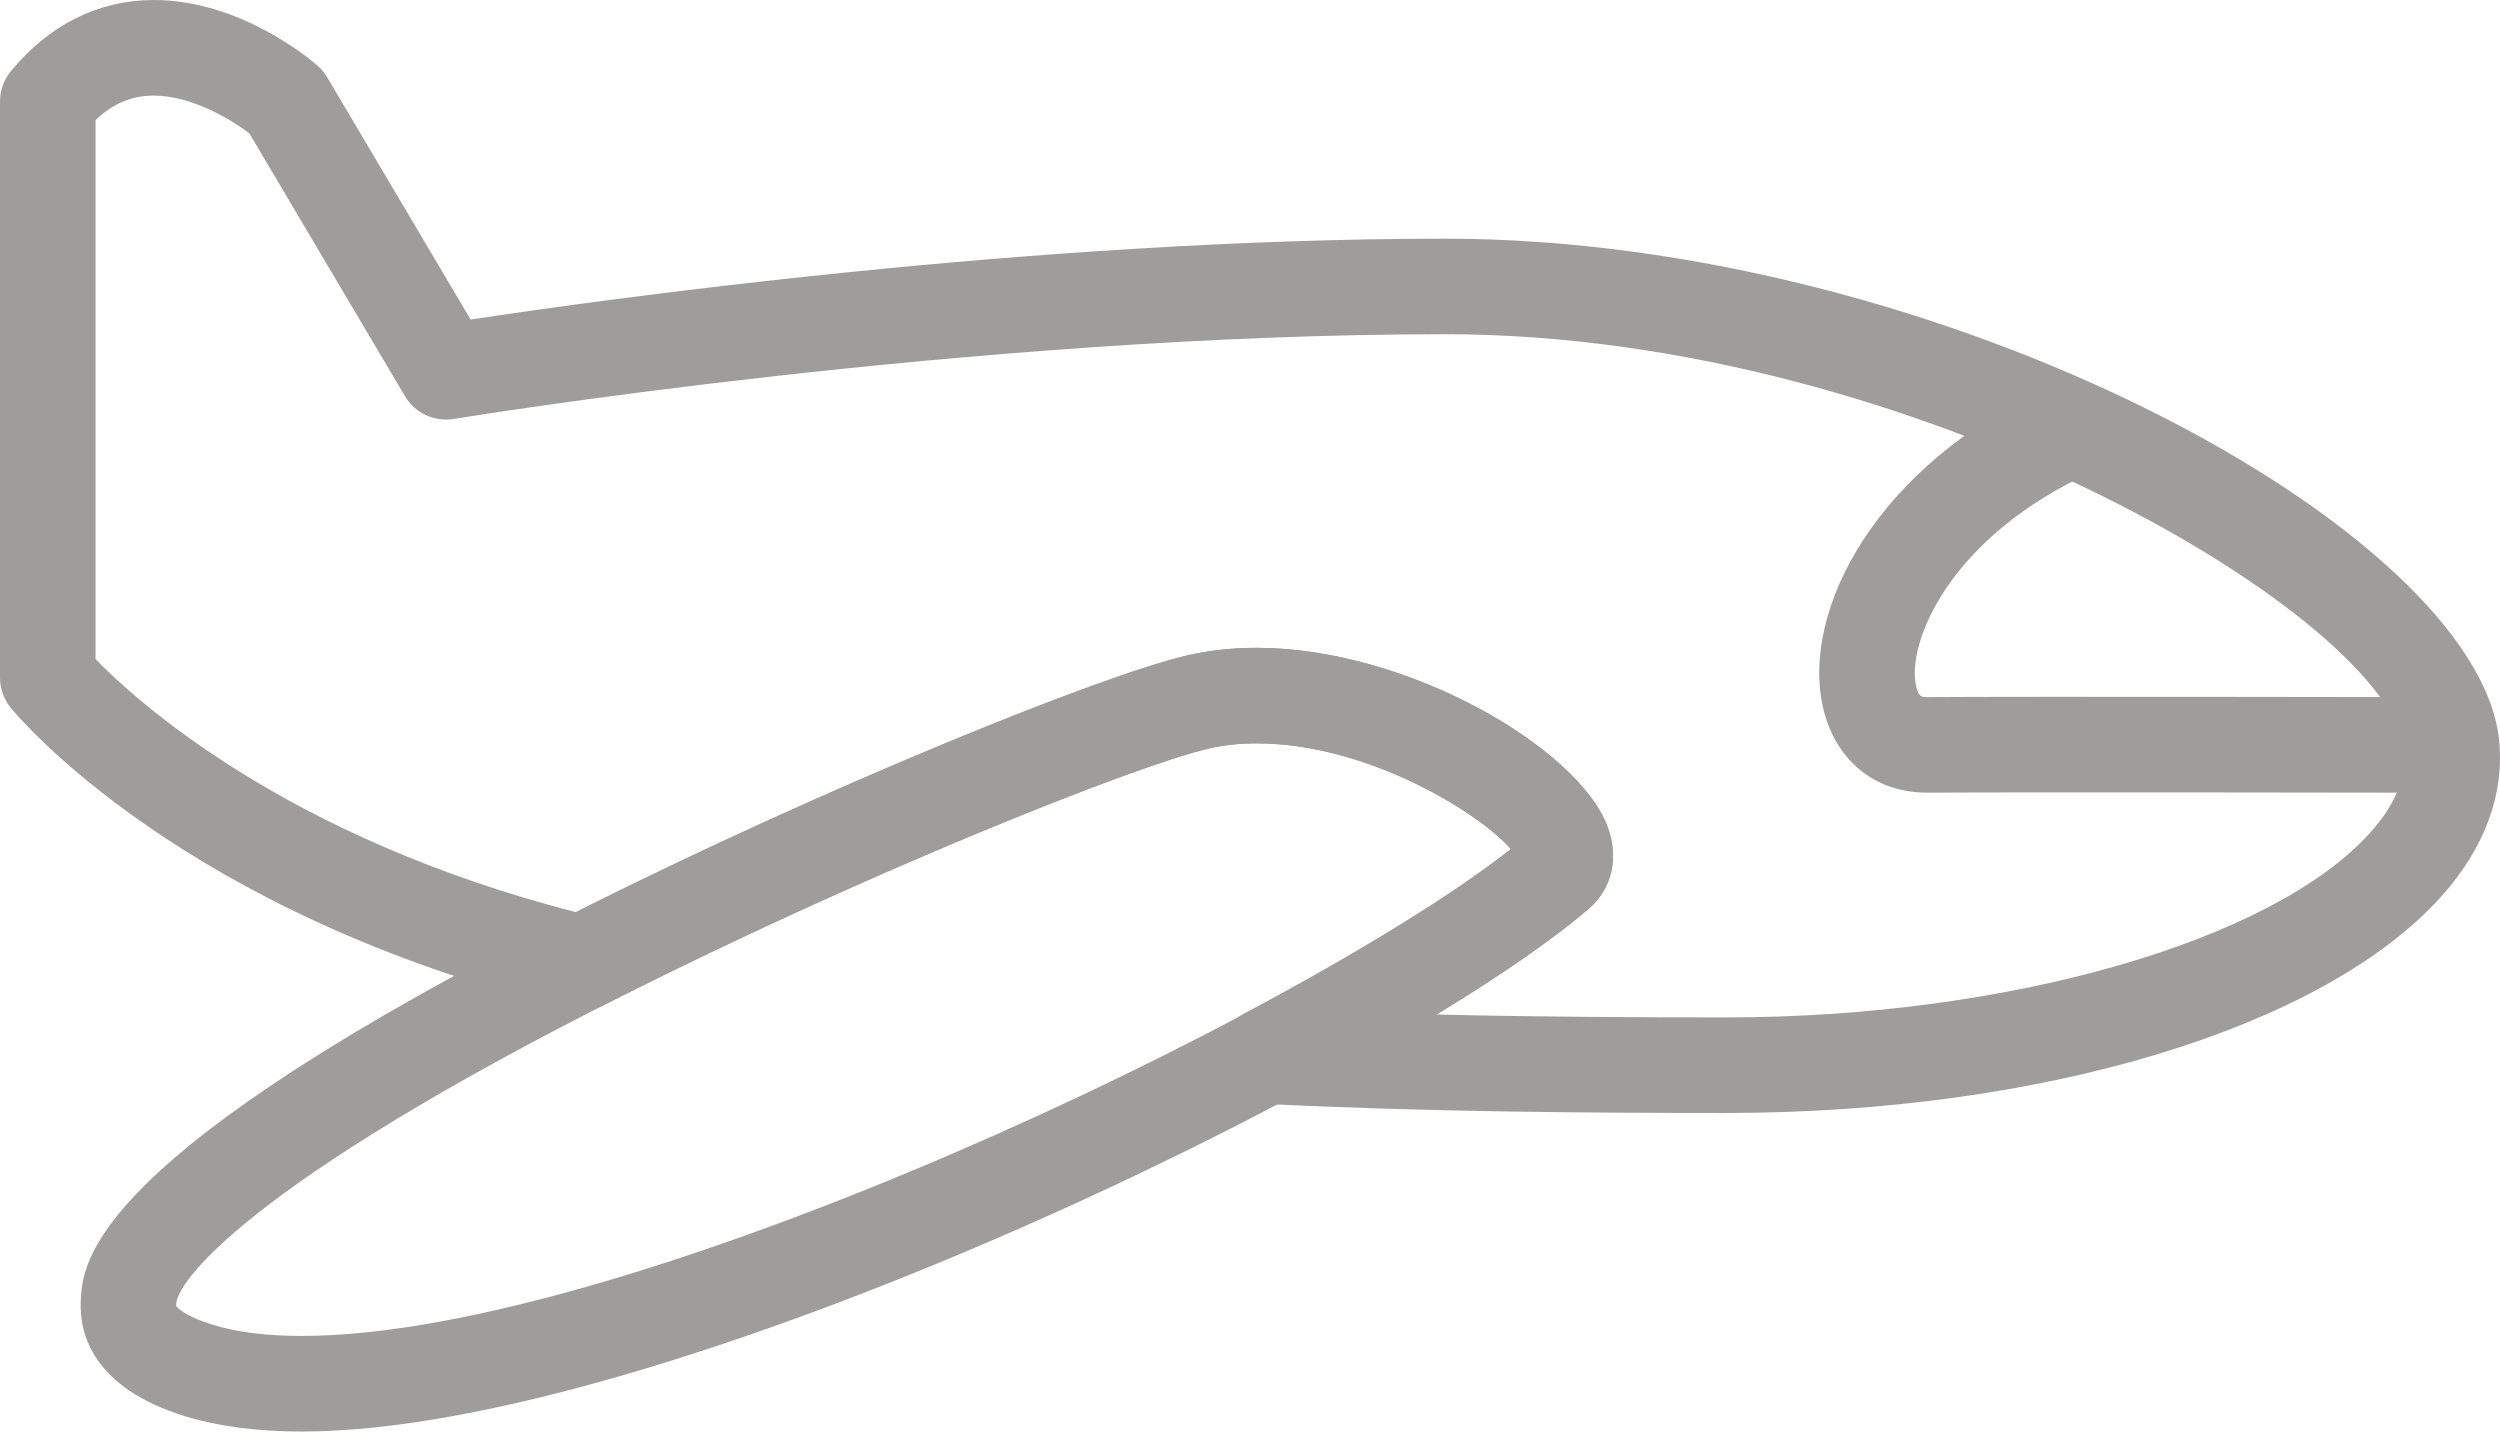
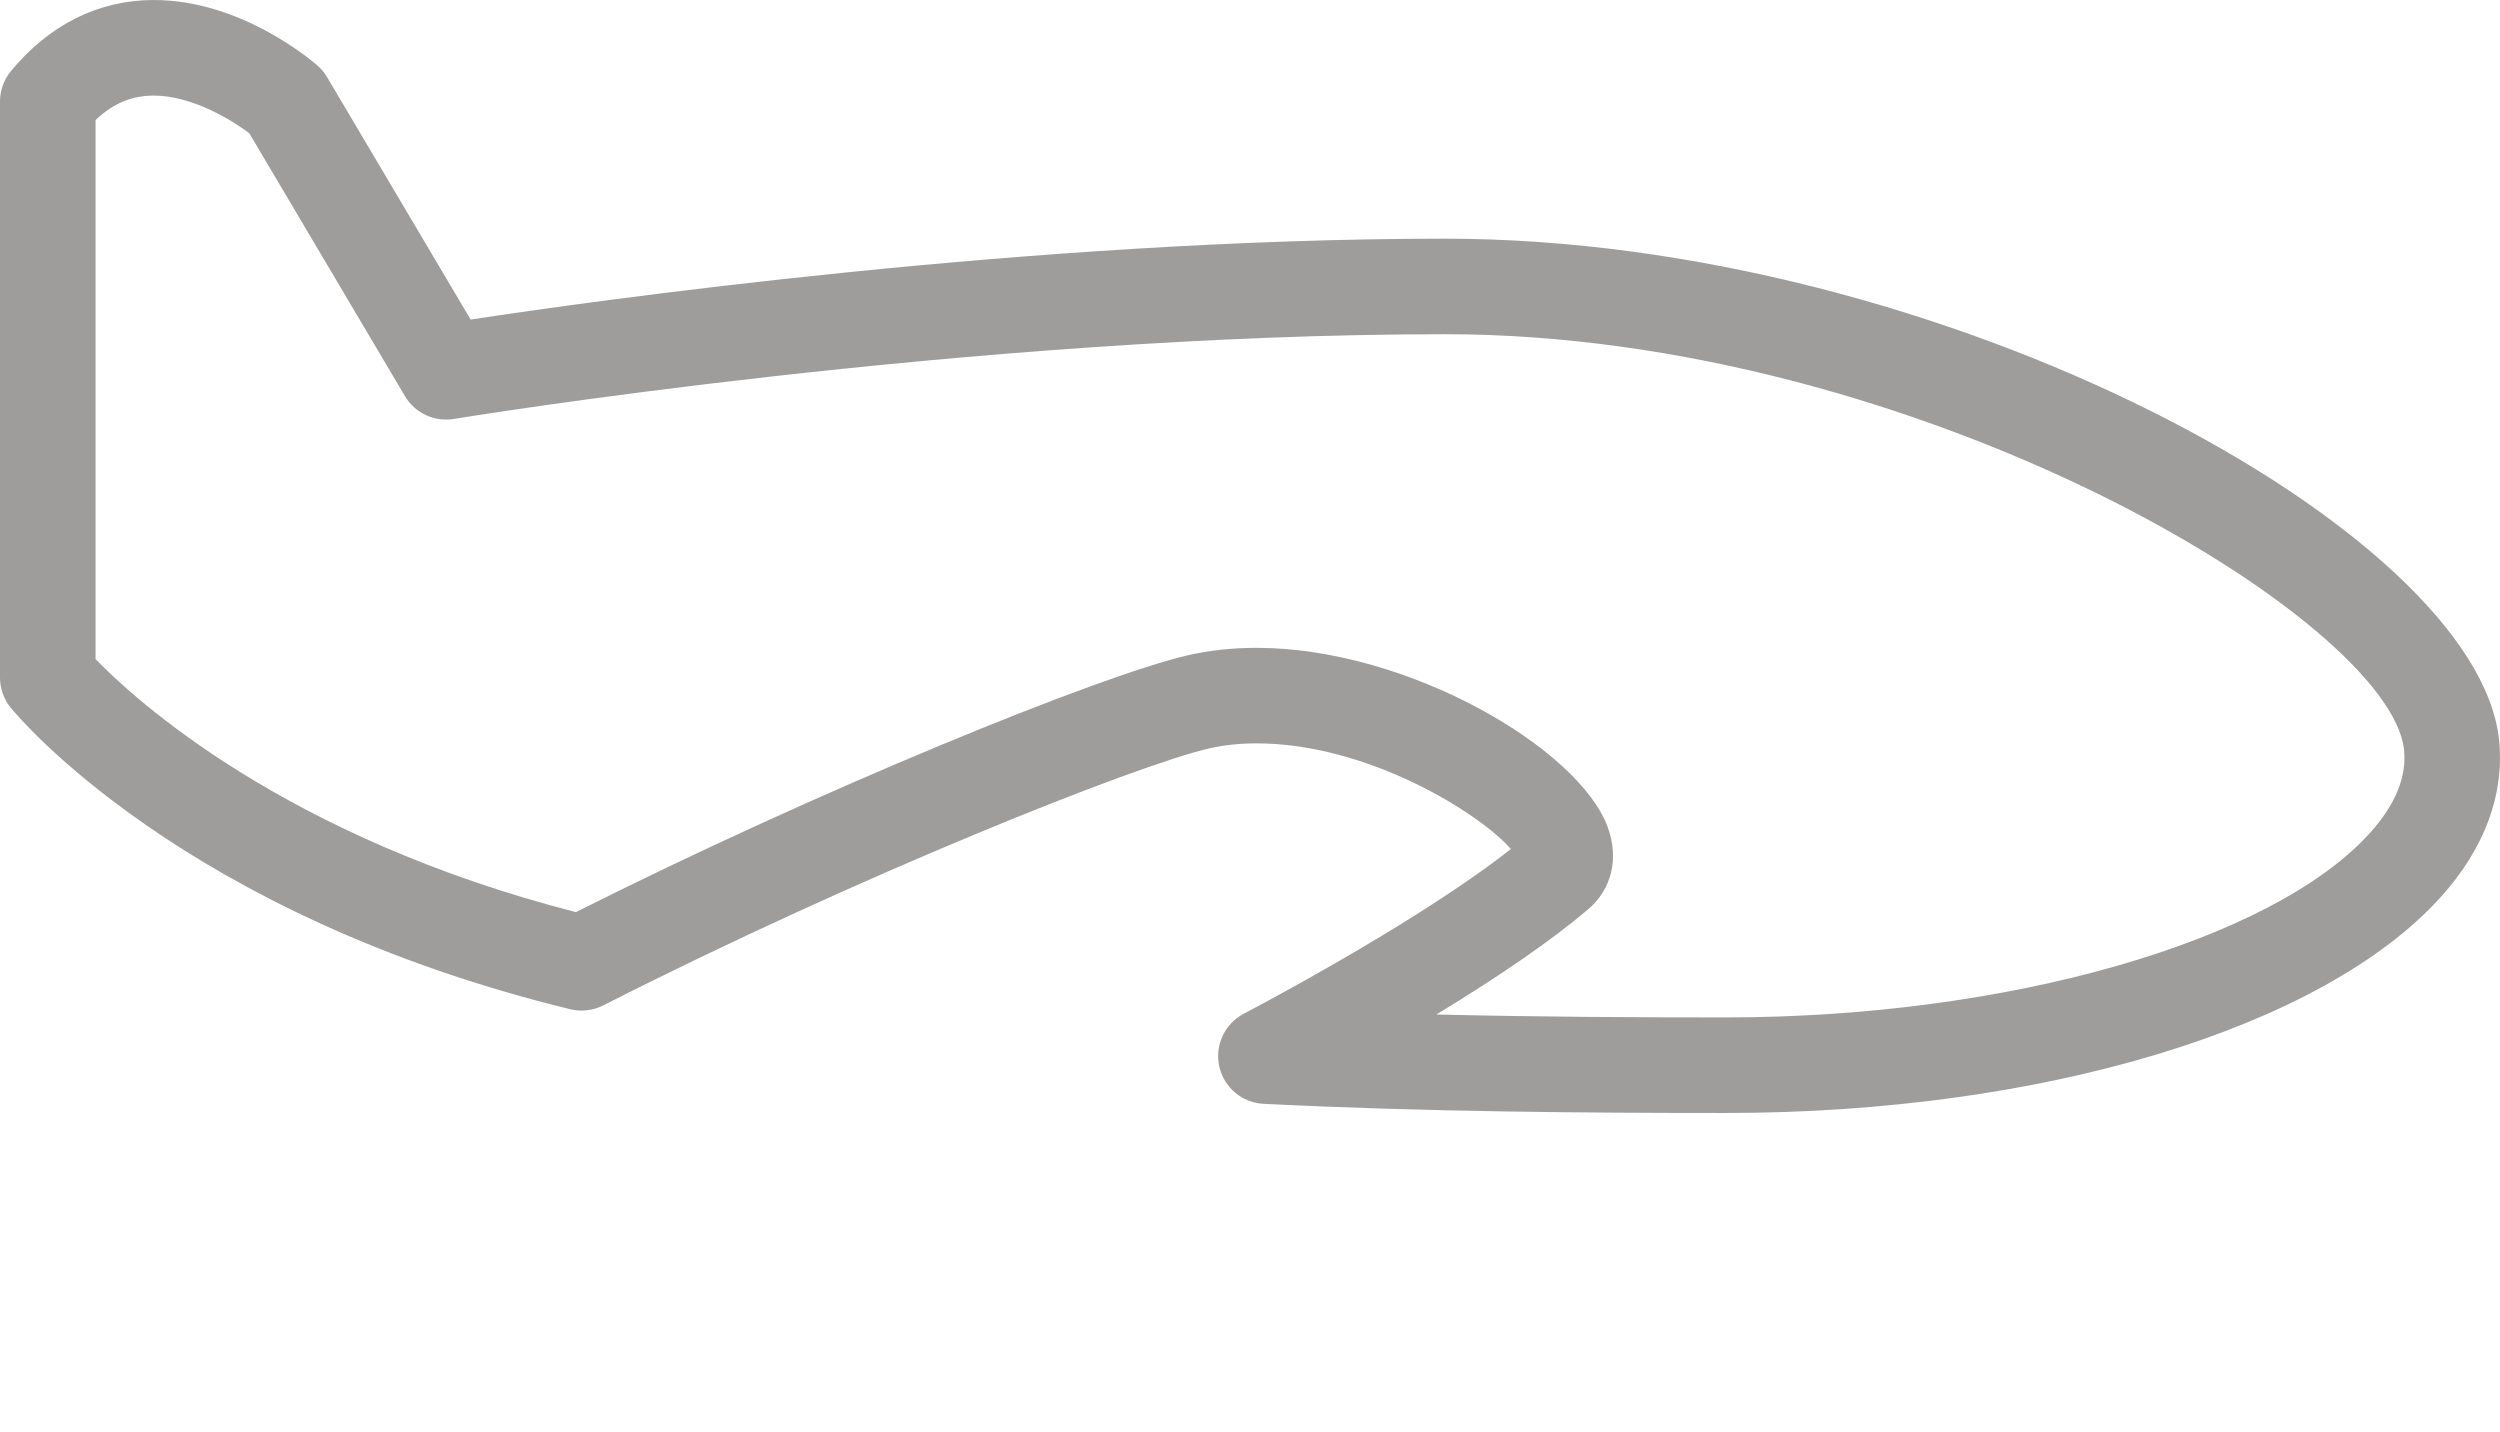
<svg xmlns="http://www.w3.org/2000/svg" xmlns:ns1="http://www.inkscape.org/namespaces/inkscape" xmlns:ns2="http://sodipodi.sourceforge.net/DTD/sodipodi-0.dtd" width="49.98mm" height="28.619mm" viewBox="0 0 177.095 101.406" id="svg8983" version="1.1" ns1:version="0.91 r13725" ns2:docname="plane.svg">
  <defs id="defs8985" />
  <ns2:namedview id="base" pagecolor="#ffffff" bordercolor="#666666" borderopacity="1.0" ns1:pageopacity="0.0" ns1:pageshadow="2" ns1:zoom="0.35" ns1:cx="372.11895" ns1:cy="-423.5827" ns1:document-units="px" ns1:current-layer="layer1" showgrid="false" ns1:window-width="1600" ns1:window-height="838" ns1:window-x="-8" ns1:window-y="-8" ns1:window-maximized="1" fit-margin-top="0" fit-margin-left="0" fit-margin-right="0" fit-margin-bottom="0" />
  <g ns1:label="Layer 1" ns1:groupmode="layer" id="layer1" transform="translate(-2.881,-7.373)">
    <g transform="translate(-921.298,-3078.064)" id="g2281">
      <g id="g2283">
        <g id="g2285">
          <g id="g2287">
-             <path d="m 1060.673,3141.586 c -3.723,0 -6.546,-2.342 -7.377,-6.125 -1.488,-6.781 3.728,-17.068 16.327,-22.775 1.7,-0.771 3.708,-0.02 4.479,1.686 0.771,1.703 0.017,3.709 -1.687,4.479 -10.179,4.611 -13.17,12.148 -12.509,15.16 0.179,0.811 0.409,0.805 0.78,0.809 7.262,-0.051 34.105,0 34.377,0 1.868,0 3.381,1.52 3.377,3.391 0,1.867 -1.518,3.377 -3.385,3.377 -10e-4,0 0,0 0,0 -0.272,0 -27.088,-0.049 -34.319,0 -0.019,0 -0.039,0 -0.059,0 z" id="path2289" ns1:connector-curvature="0" style="fill:#9e9d9b" />
-           </g>
+             </g>
        </g>
      </g>
      <g id="g2291">
        <g id="g2293">
          <g id="g2295">
-             <path d="m 945.555,3186.844 c -3.141,0 -5.913,-0.363 -8.24,-1.076 -6.641,-2.037 -7.498,-5.938 -7.418,-8.082 0.104,-2.814 0.38,-10.289 35.934,-28.066 17.013,-8.506 36.479,-16.396 42.518,-17.77 1.523,-0.348 3.153,-0.523 4.844,-0.523 10.692,0 22.816,7.1 24.875,12.695 0.814,2.219 0.295,4.398 -1.392,5.832 -14.313,12.182 -65.524,36.99 -91.121,36.99 z m -8.895,-8.883 c 0.01,0 0.424,0.656 2.64,1.334 1.683,0.518 3.788,0.777 6.255,0.777 23.195,0 70.904,-22.824 85.652,-34.488 -2.12,-2.463 -10.052,-7.488 -18.016,-7.488 -1.187,0 -2.312,0.119 -3.343,0.354 -5.027,1.145 -23.781,8.564 -41.726,17.594 -26.333,13.248 -31.64,20.312 -31.462,21.917 l 0,0 z" id="path2297" ns1:connector-curvature="0" style="fill:#9e9d9b" />
-           </g>
+             </g>
        </g>
      </g>
      <g id="g2299">
        <g id="g2301">
          <g id="g2303">
            <g id="g2305">
              <path d="m 1046.457,3164.278 c -9.797,0 -21.353,-0.078 -32.771,-0.648 -1.521,-0.076 -2.805,-1.158 -3.136,-2.643 -0.331,-1.486 0.37,-3.012 1.714,-3.725 8.137,-4.328 14.924,-8.518 18.942,-11.68 -2.123,-2.463 -10.053,-7.486 -18.014,-7.486 -1.188,0 -2.313,0.119 -3.344,0.354 -5.134,1.168 -24.876,9.025 -42.936,18.207 -0.721,0.365 -1.55,0.465 -2.335,0.271 -27.46,-6.691 -39.154,-20.762 -39.639,-21.357 -0.491,-0.604 -0.759,-1.357 -0.759,-2.133 l 0,-40.809 c 0,-0.785 0.272,-1.545 0.771,-2.15 2.716,-3.297 6.216,-5.041 10.123,-5.041 6.092,0 11.046,4.166 11.591,4.641 0.271,0.236 0.504,0.516 0.688,0.826 l 10.167,17.17 c 8.589,-1.309 39.798,-5.73 69.038,-5.73 35.195,0 73.102,20.658 74.651,35.508 0.4,3.84 -1.023,7.684 -4.118,11.117 -8.377,9.298 -28.252,15.308 -50.633,15.308 z m -20.526,-6.977 c 7.223,0.176 14.238,0.207 20.526,0.207 19.918,0 38.672,-5.375 45.606,-13.07 1.801,-1.996 2.612,-3.979 2.413,-5.885 -0.959,-9.197 -34.423,-29.441 -67.918,-29.441 -33.572,0 -69.866,5.941 -70.229,6.002 -1.379,0.225 -2.754,-0.414 -3.465,-1.617 l -11.025,-18.619 c -1.253,-0.951 -4.072,-2.67 -6.765,-2.67 -1.563,0 -2.896,0.557 -4.126,1.736 l 0,38.182 c 2.797,2.885 13.446,12.641 34.027,17.924 17.104,-8.609 37.167,-16.787 43.371,-18.199 1.523,-0.348 3.153,-0.523 4.845,-0.523 10.691,0 22.815,7.1 24.874,12.695 0.814,2.219 0.295,4.398 -1.392,5.832 -2.506,2.134 -6.185,4.677 -10.742,7.446 z" id="path2307" ns1:connector-curvature="0" style="fill:#9e9d9b" />
            </g>
          </g>
        </g>
      </g>
    </g>
  </g>
</svg>